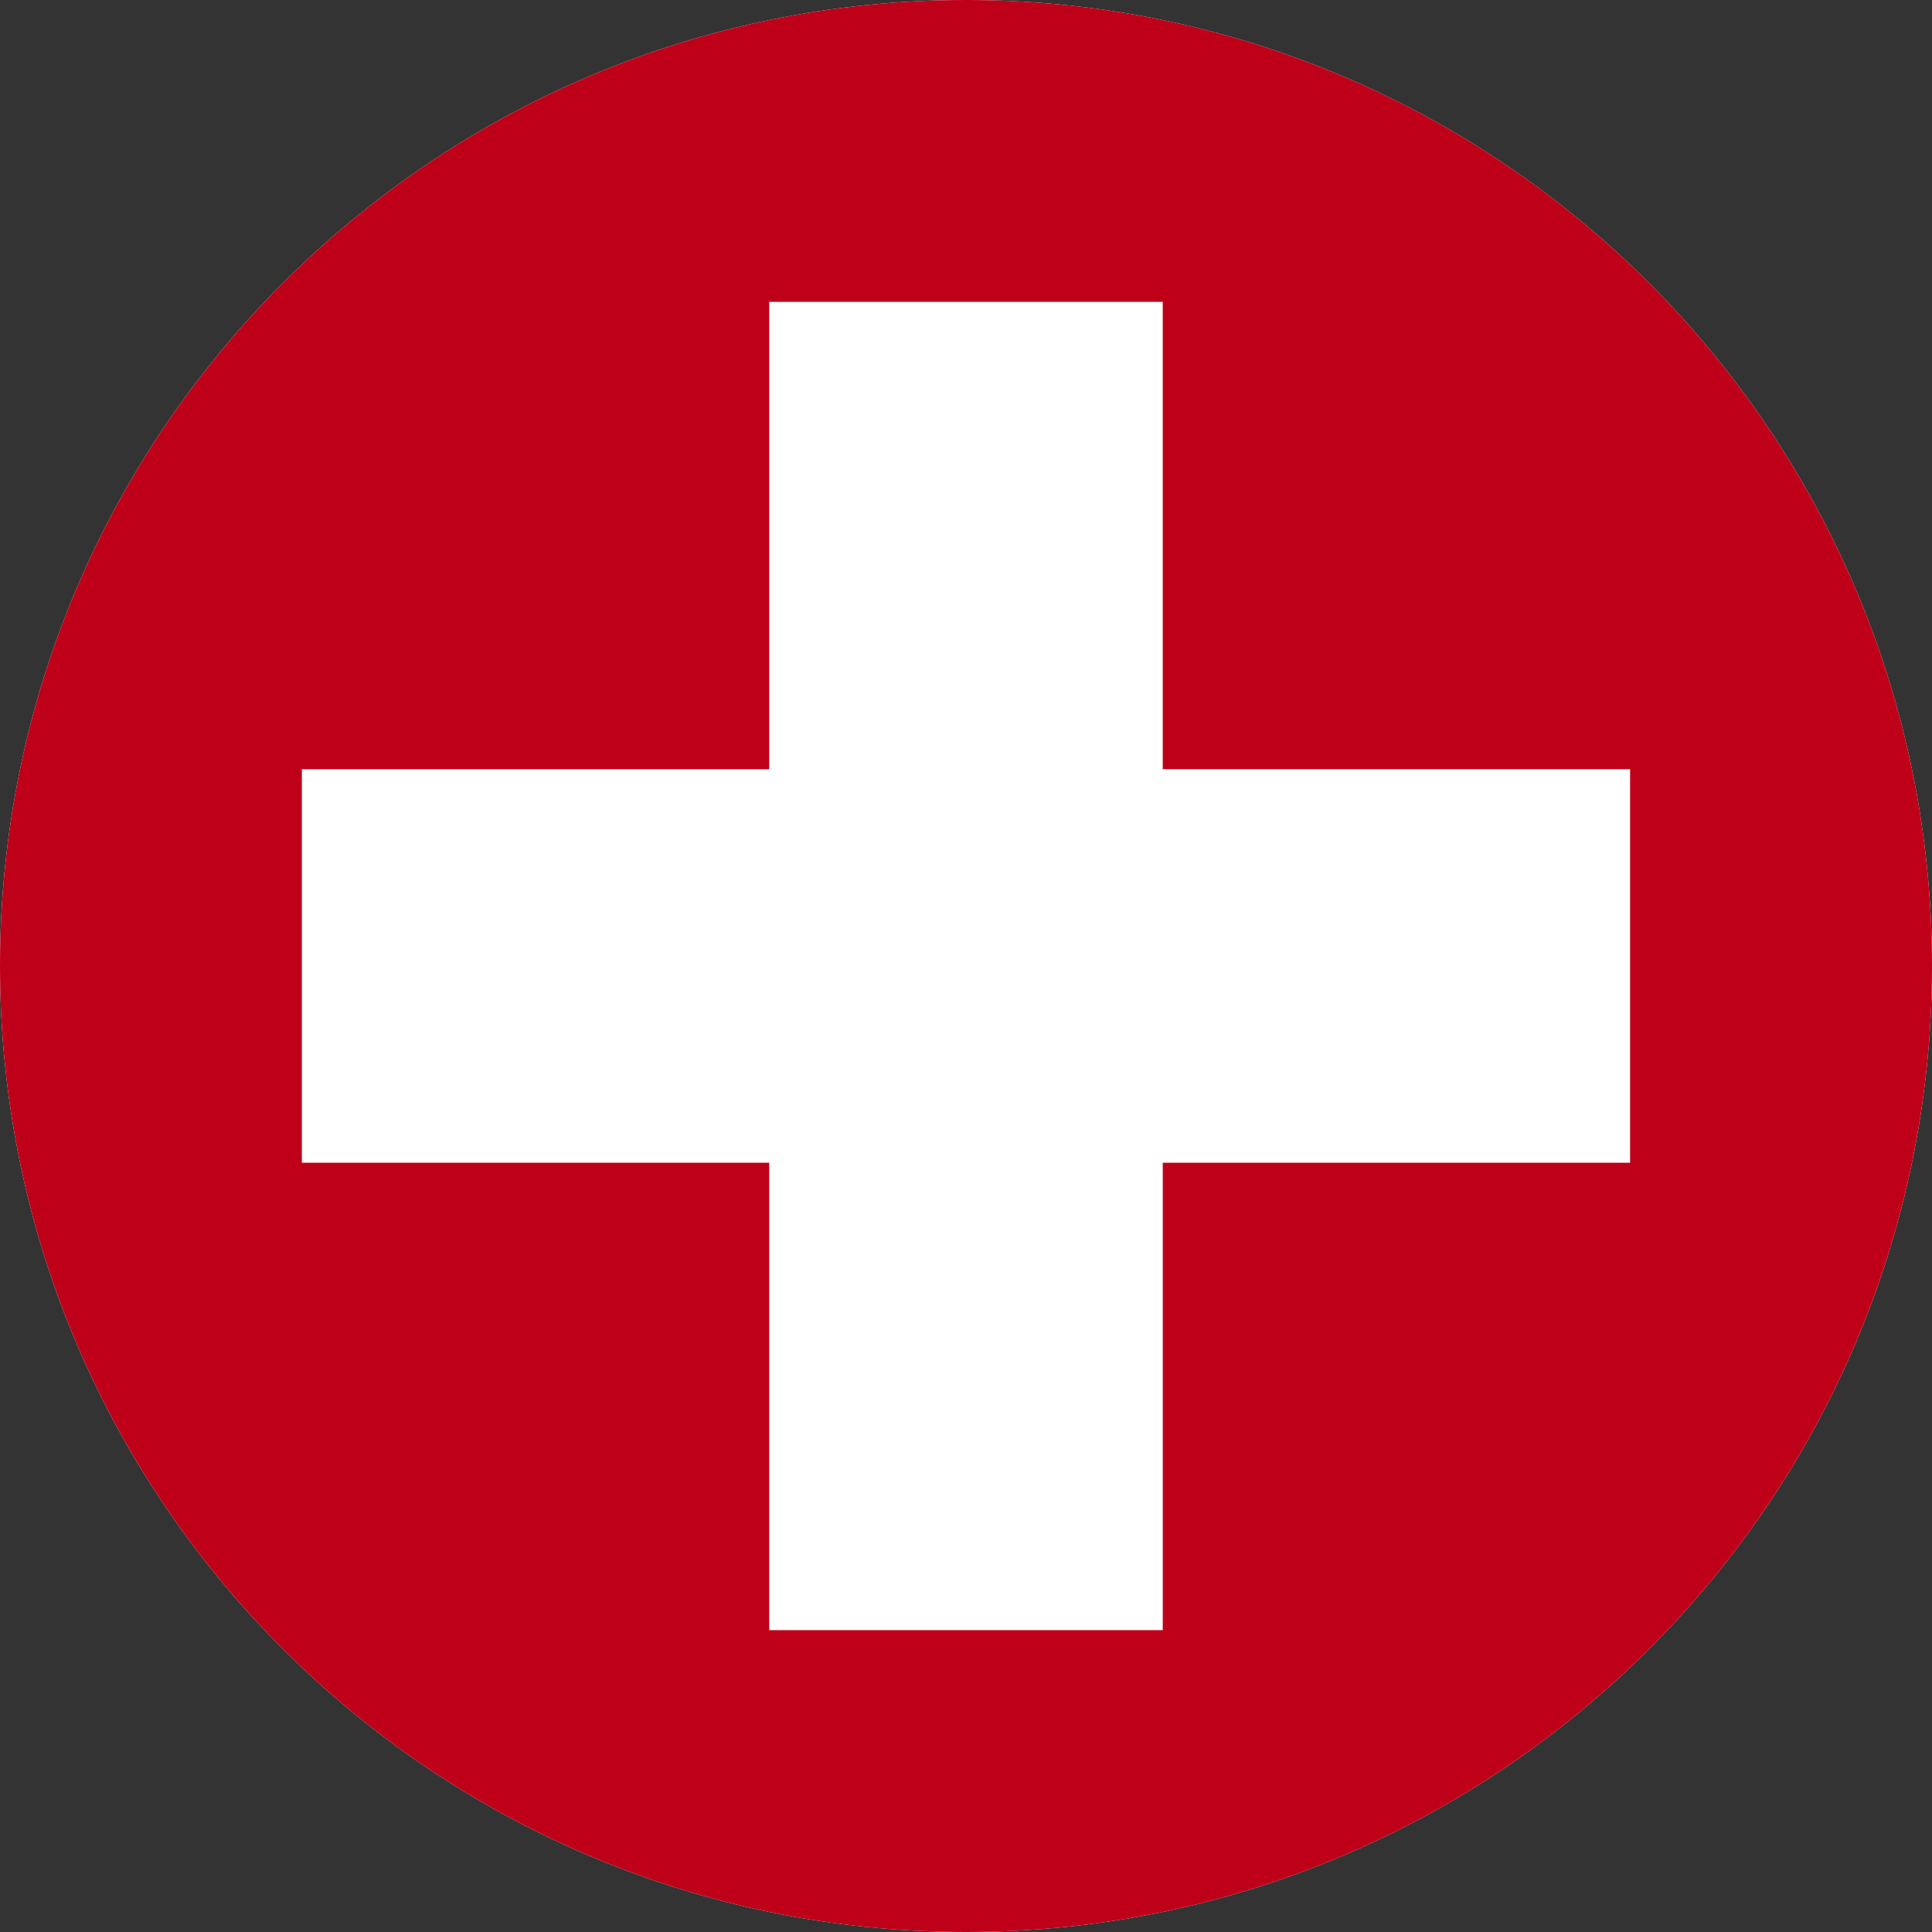
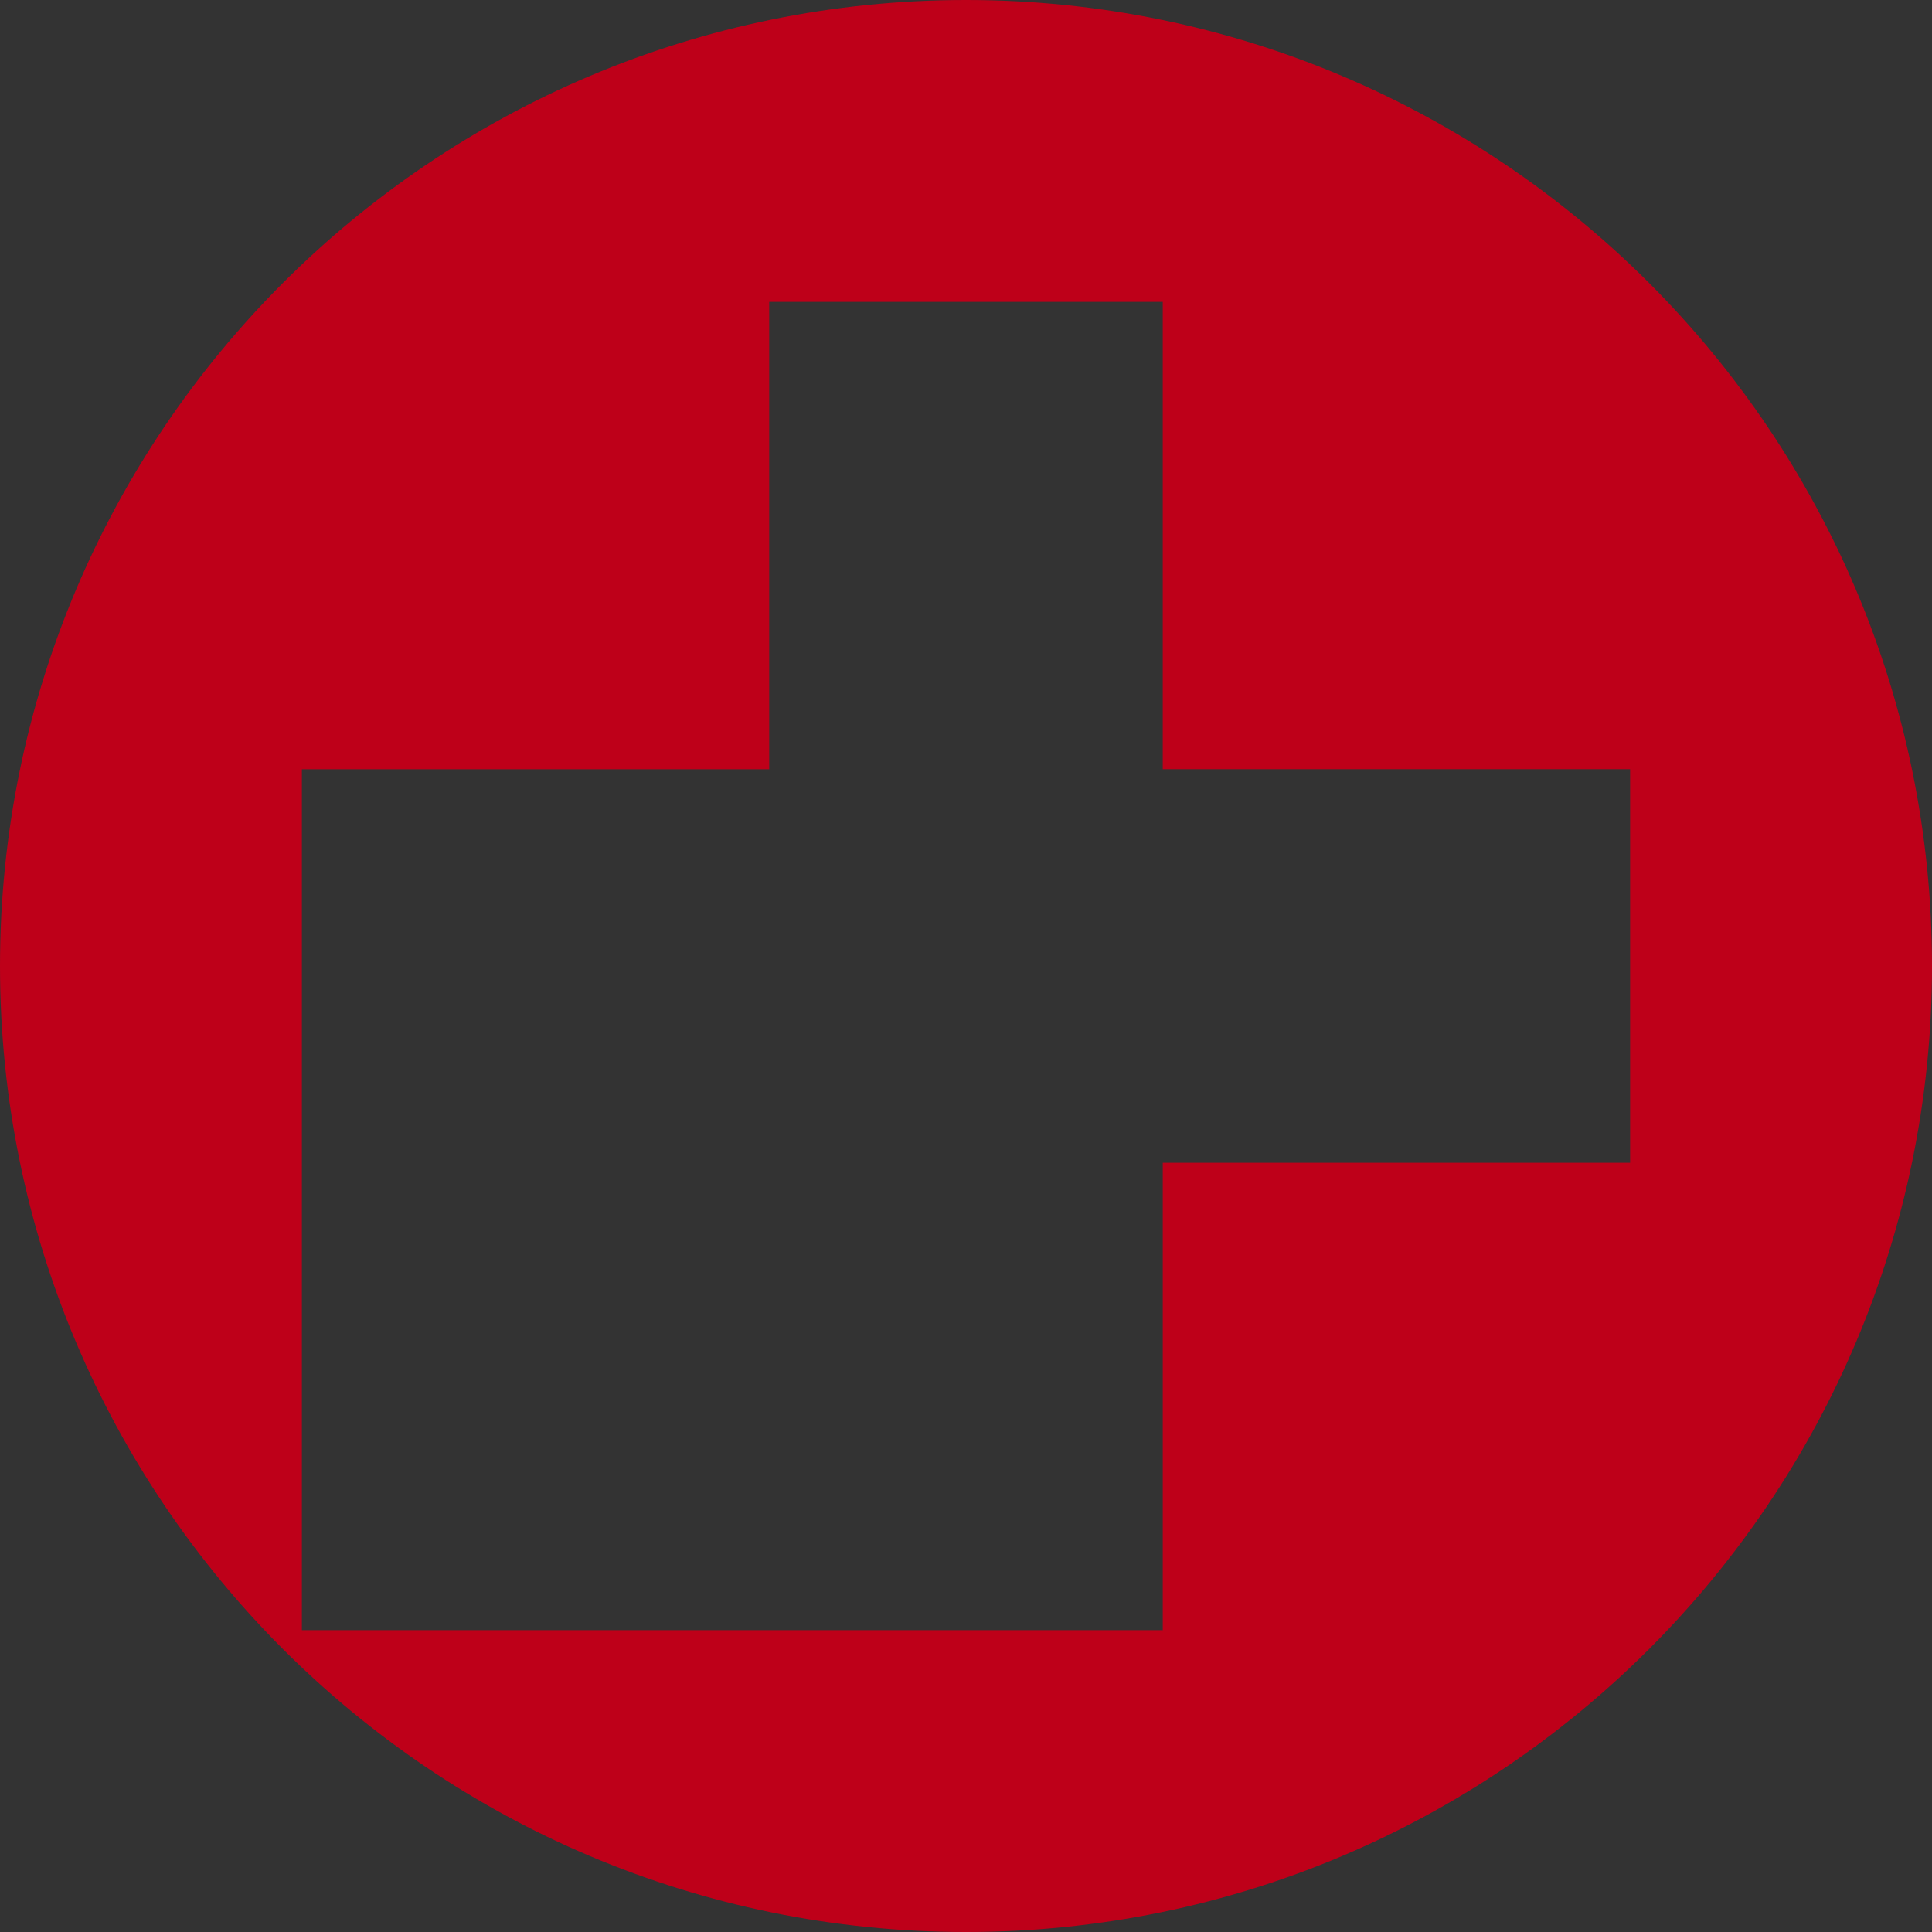
<svg xmlns="http://www.w3.org/2000/svg" enable-background="new 0 0 128 128" height="128px" id="Layer_1" version="1.1" viewBox="0 0 128 128" width="128px" xml:space="preserve">
  <rect x="0" y="0" width="128" height="128" fill="#333333" stroke="none" />
  <g>
-     <path d="M128,64c0-35.346-28.654-64-64-64C28.654,0,0,28.654,0,64c0,35.346,28.654,64,64,64   C99.346,128,128,99.346,128,64z" fill="#FFFFFF" />
-   </g>
+     </g>
  <g>
-     <path d="M128,64c0-35.346-28.654-64-64-64C28.654,0,0,28.654,0,64c0,35.346,28.654,64,64,64   C99.346,128,128,99.346,128,64z M108,77.036H77.036V108H50.963V77.036H20V50.963h30.962V20h26.073v30.962h30.963v26.074H108z" fill="#BE0019" />
+     <path d="M128,64c0-35.346-28.654-64-64-64C28.654,0,0,28.654,0,64c0,35.346,28.654,64,64,64   C99.346,128,128,99.346,128,64z M108,77.036H77.036V108H50.963H20V50.963h30.962V20h26.073v30.962h30.963v26.074H108z" fill="#BE0019" />
  </g>
</svg>